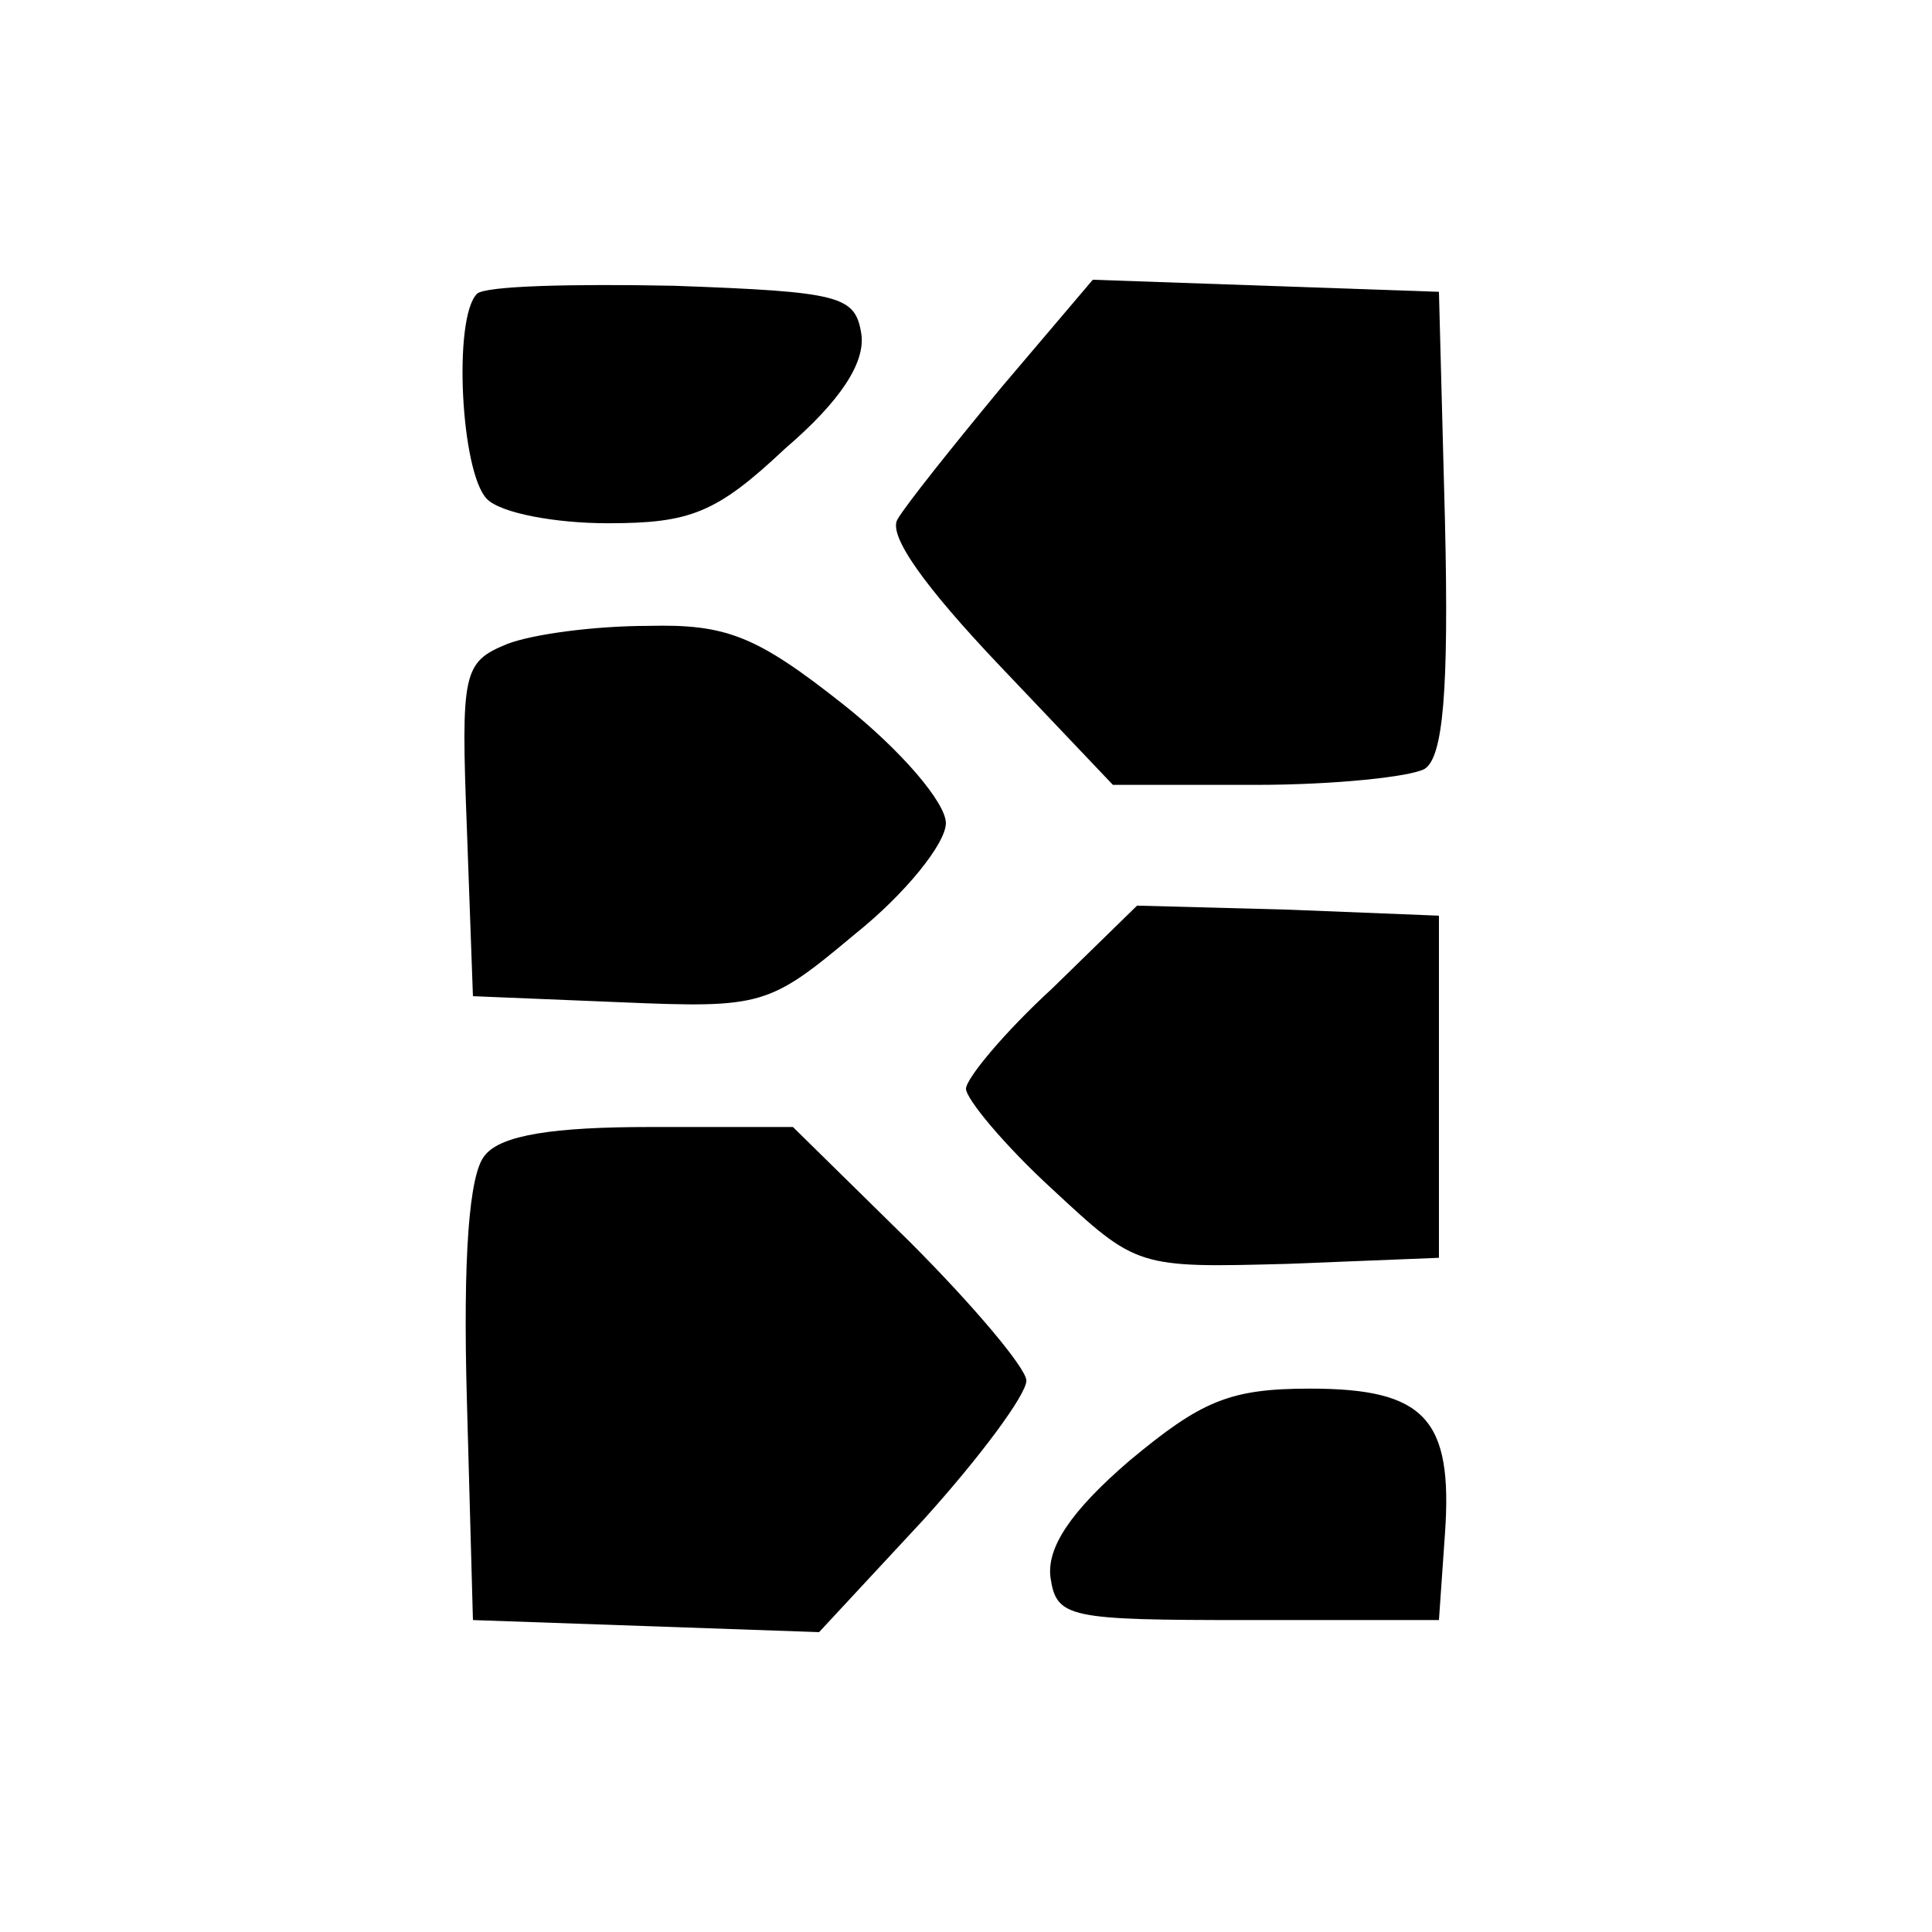
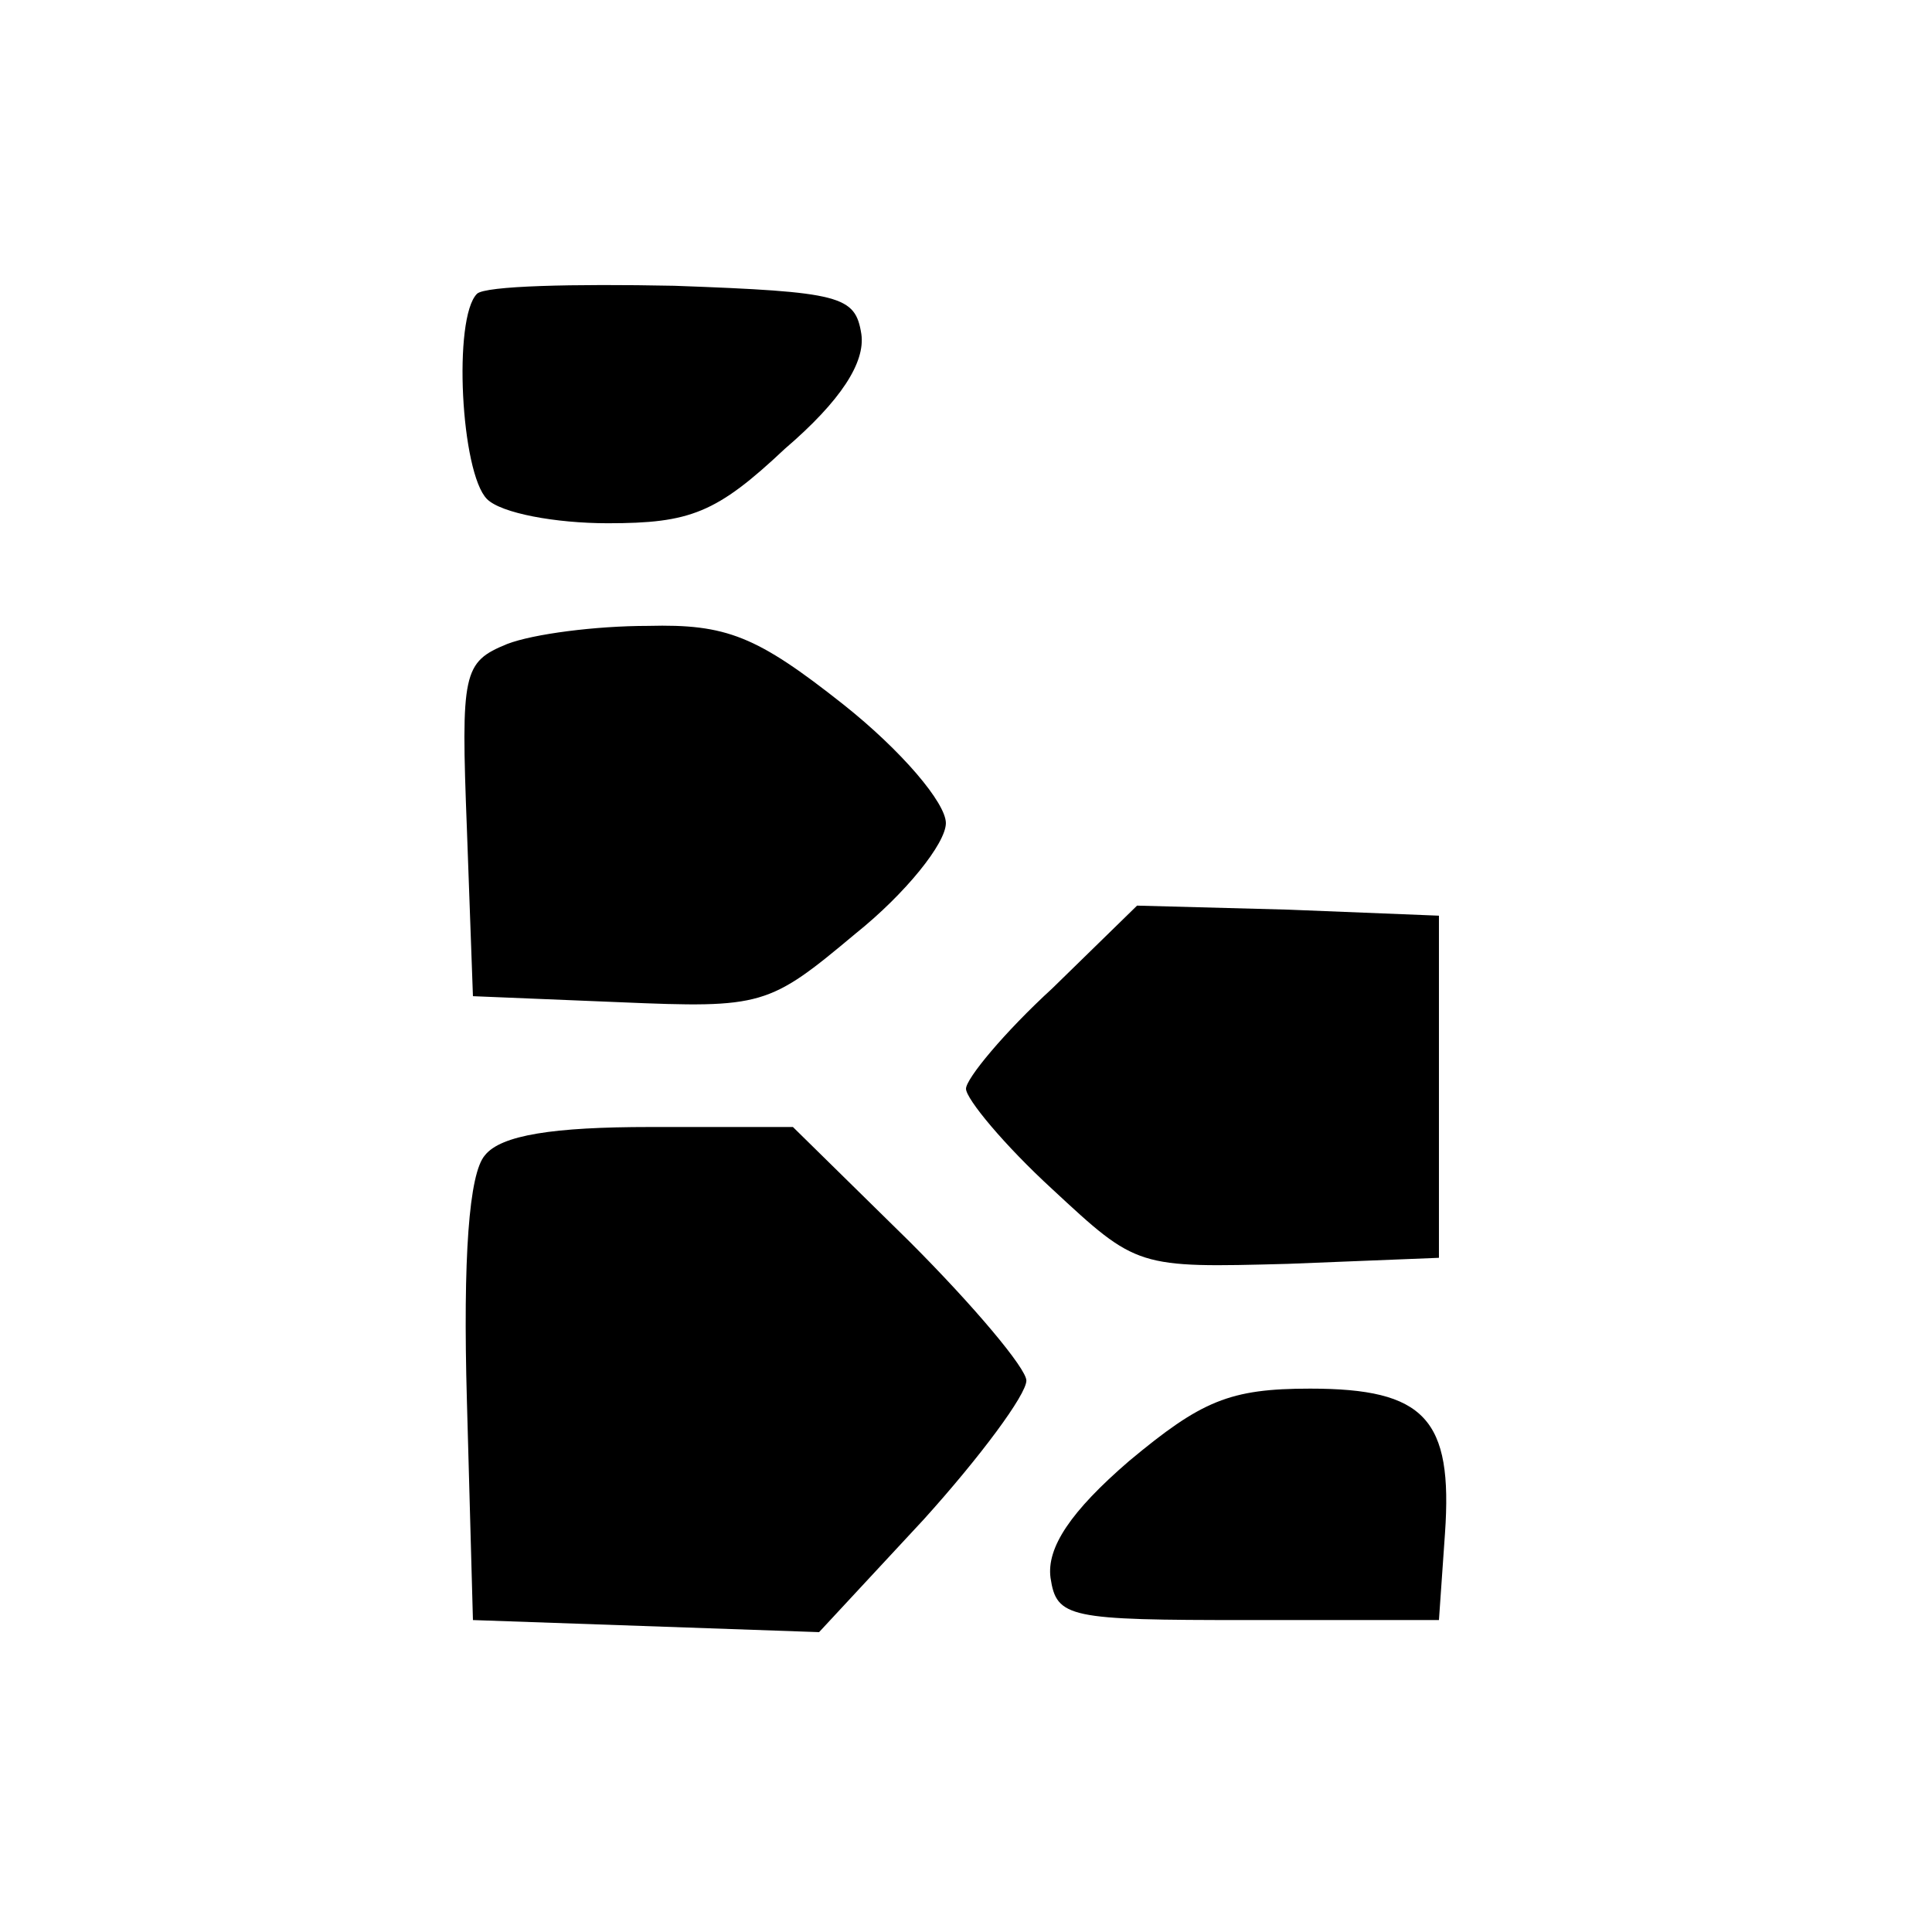
<svg xmlns="http://www.w3.org/2000/svg" version="1.0" width="96pt" height="96pt" viewBox="0 0 96 96" preserveAspectRatio="xMidYMid meet">
  <g transform="translate(0,96) scale(0.1,-0.1)" fill="#000000" stroke="none">
    <path d="M237 814 c-12 -12 -8 -89 5 -102 7 -7 34 -12 60 -12 41 0 54 5 88 37 28 24 40 43 38 57 -3 19 -10 21 -93 24 -50 1 -94 0 -98 -4z" />
-     <path d="M498 768 c-24 -29 -48 -59 -52 -66 -5 -8 14 -34 50 -72 l57 -60 71 0 c39 0 77 4 84 8 9 6 12 38 10 123 l-3 114 -86 3 -86 3 -45 -53z" />
    <path d="M252 640 c-22 -9 -23 -14 -20 -92 l3 -83 73 -3 c71 -3 74 -2 117 34 25 20 45 45 45 55 0 10 -22 36 -51 59 -43 34 -58 40 -97 39 -26 0 -57 -4 -70 -9z" />
    <path d="M523 469 c-24 -22 -43 -45 -43 -50 0 -5 19 -28 43 -50 42 -39 42 -39 117 -37 l75 3 0 85 0 85 -75 3 -75 2 -42 -41z" />
    <path d="M241 386 c-8 -9 -11 -51 -9 -122 l3 -109 86 -3 86 -3 52 56 c28 31 51 62 51 69 0 6 -26 37 -58 69 l-58 57 -71 0 c-48 0 -74 -4 -82 -14z" />
    <path d="M561 234 c-29 -25 -41 -43 -39 -58 3 -20 9 -21 98 -21 l95 0 3 43 c4 57 -10 72 -67 72 -40 0 -54 -6 -90 -36z" />
  </g>
</svg>